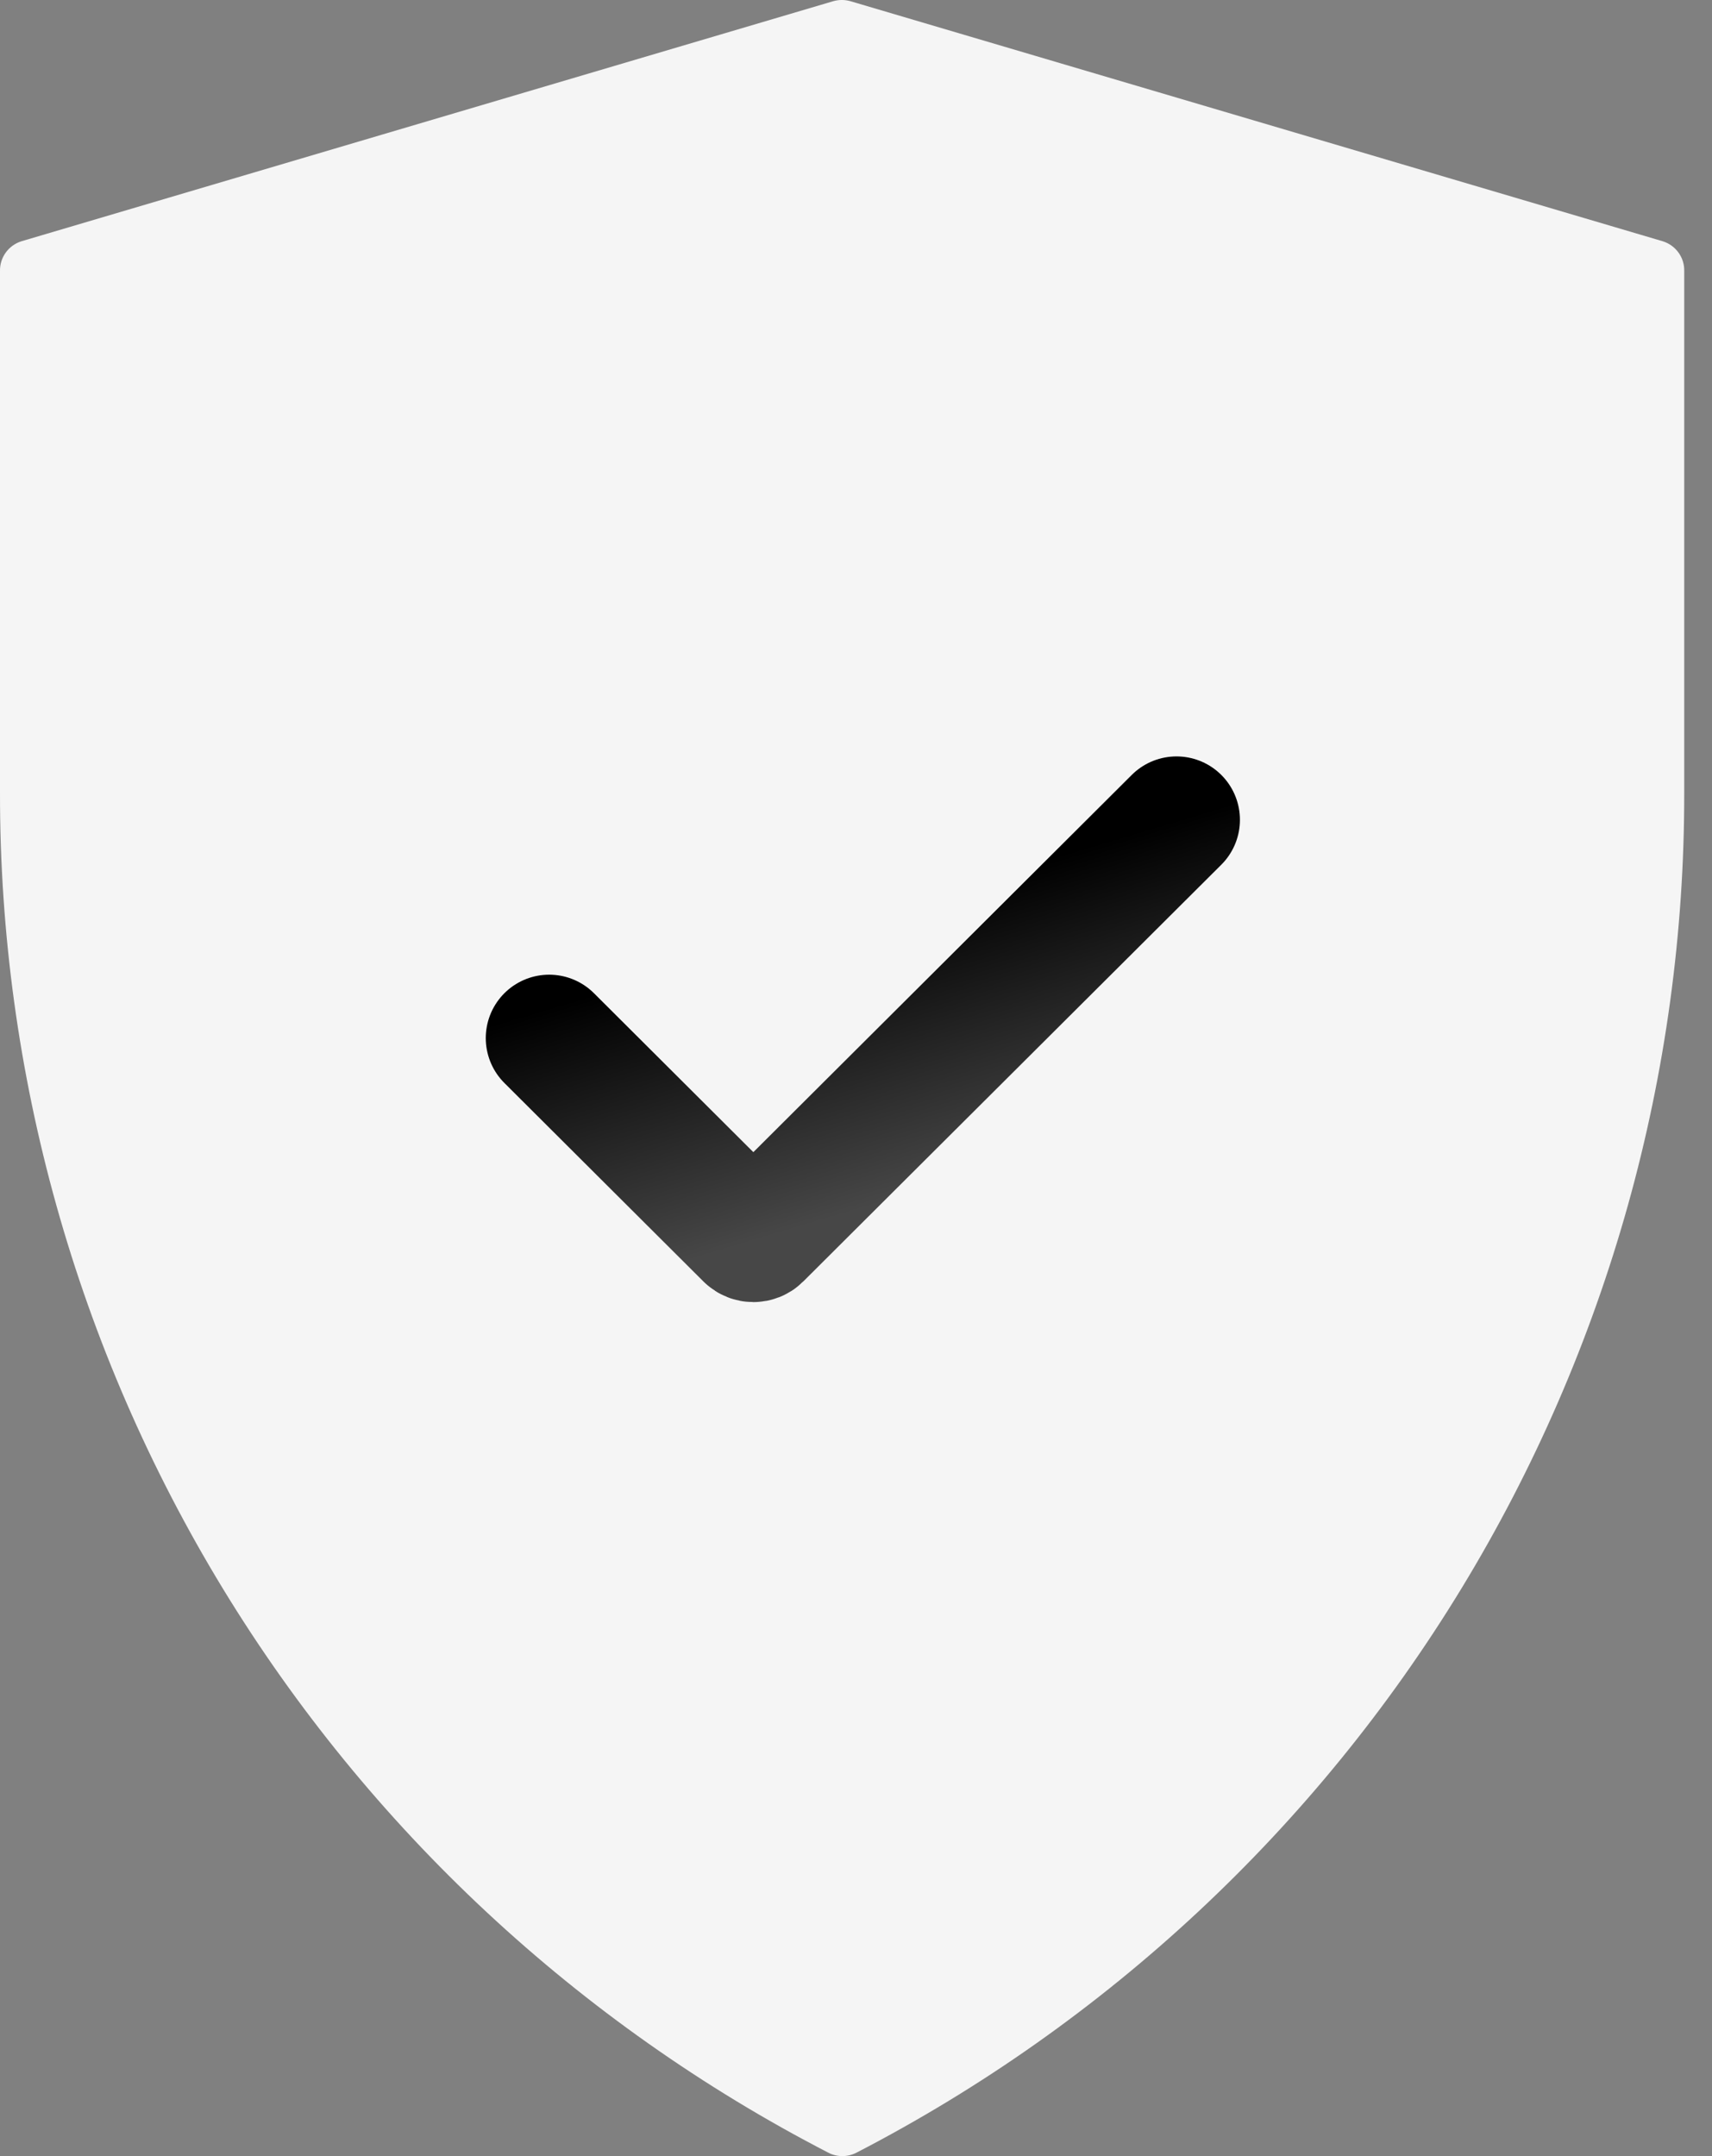
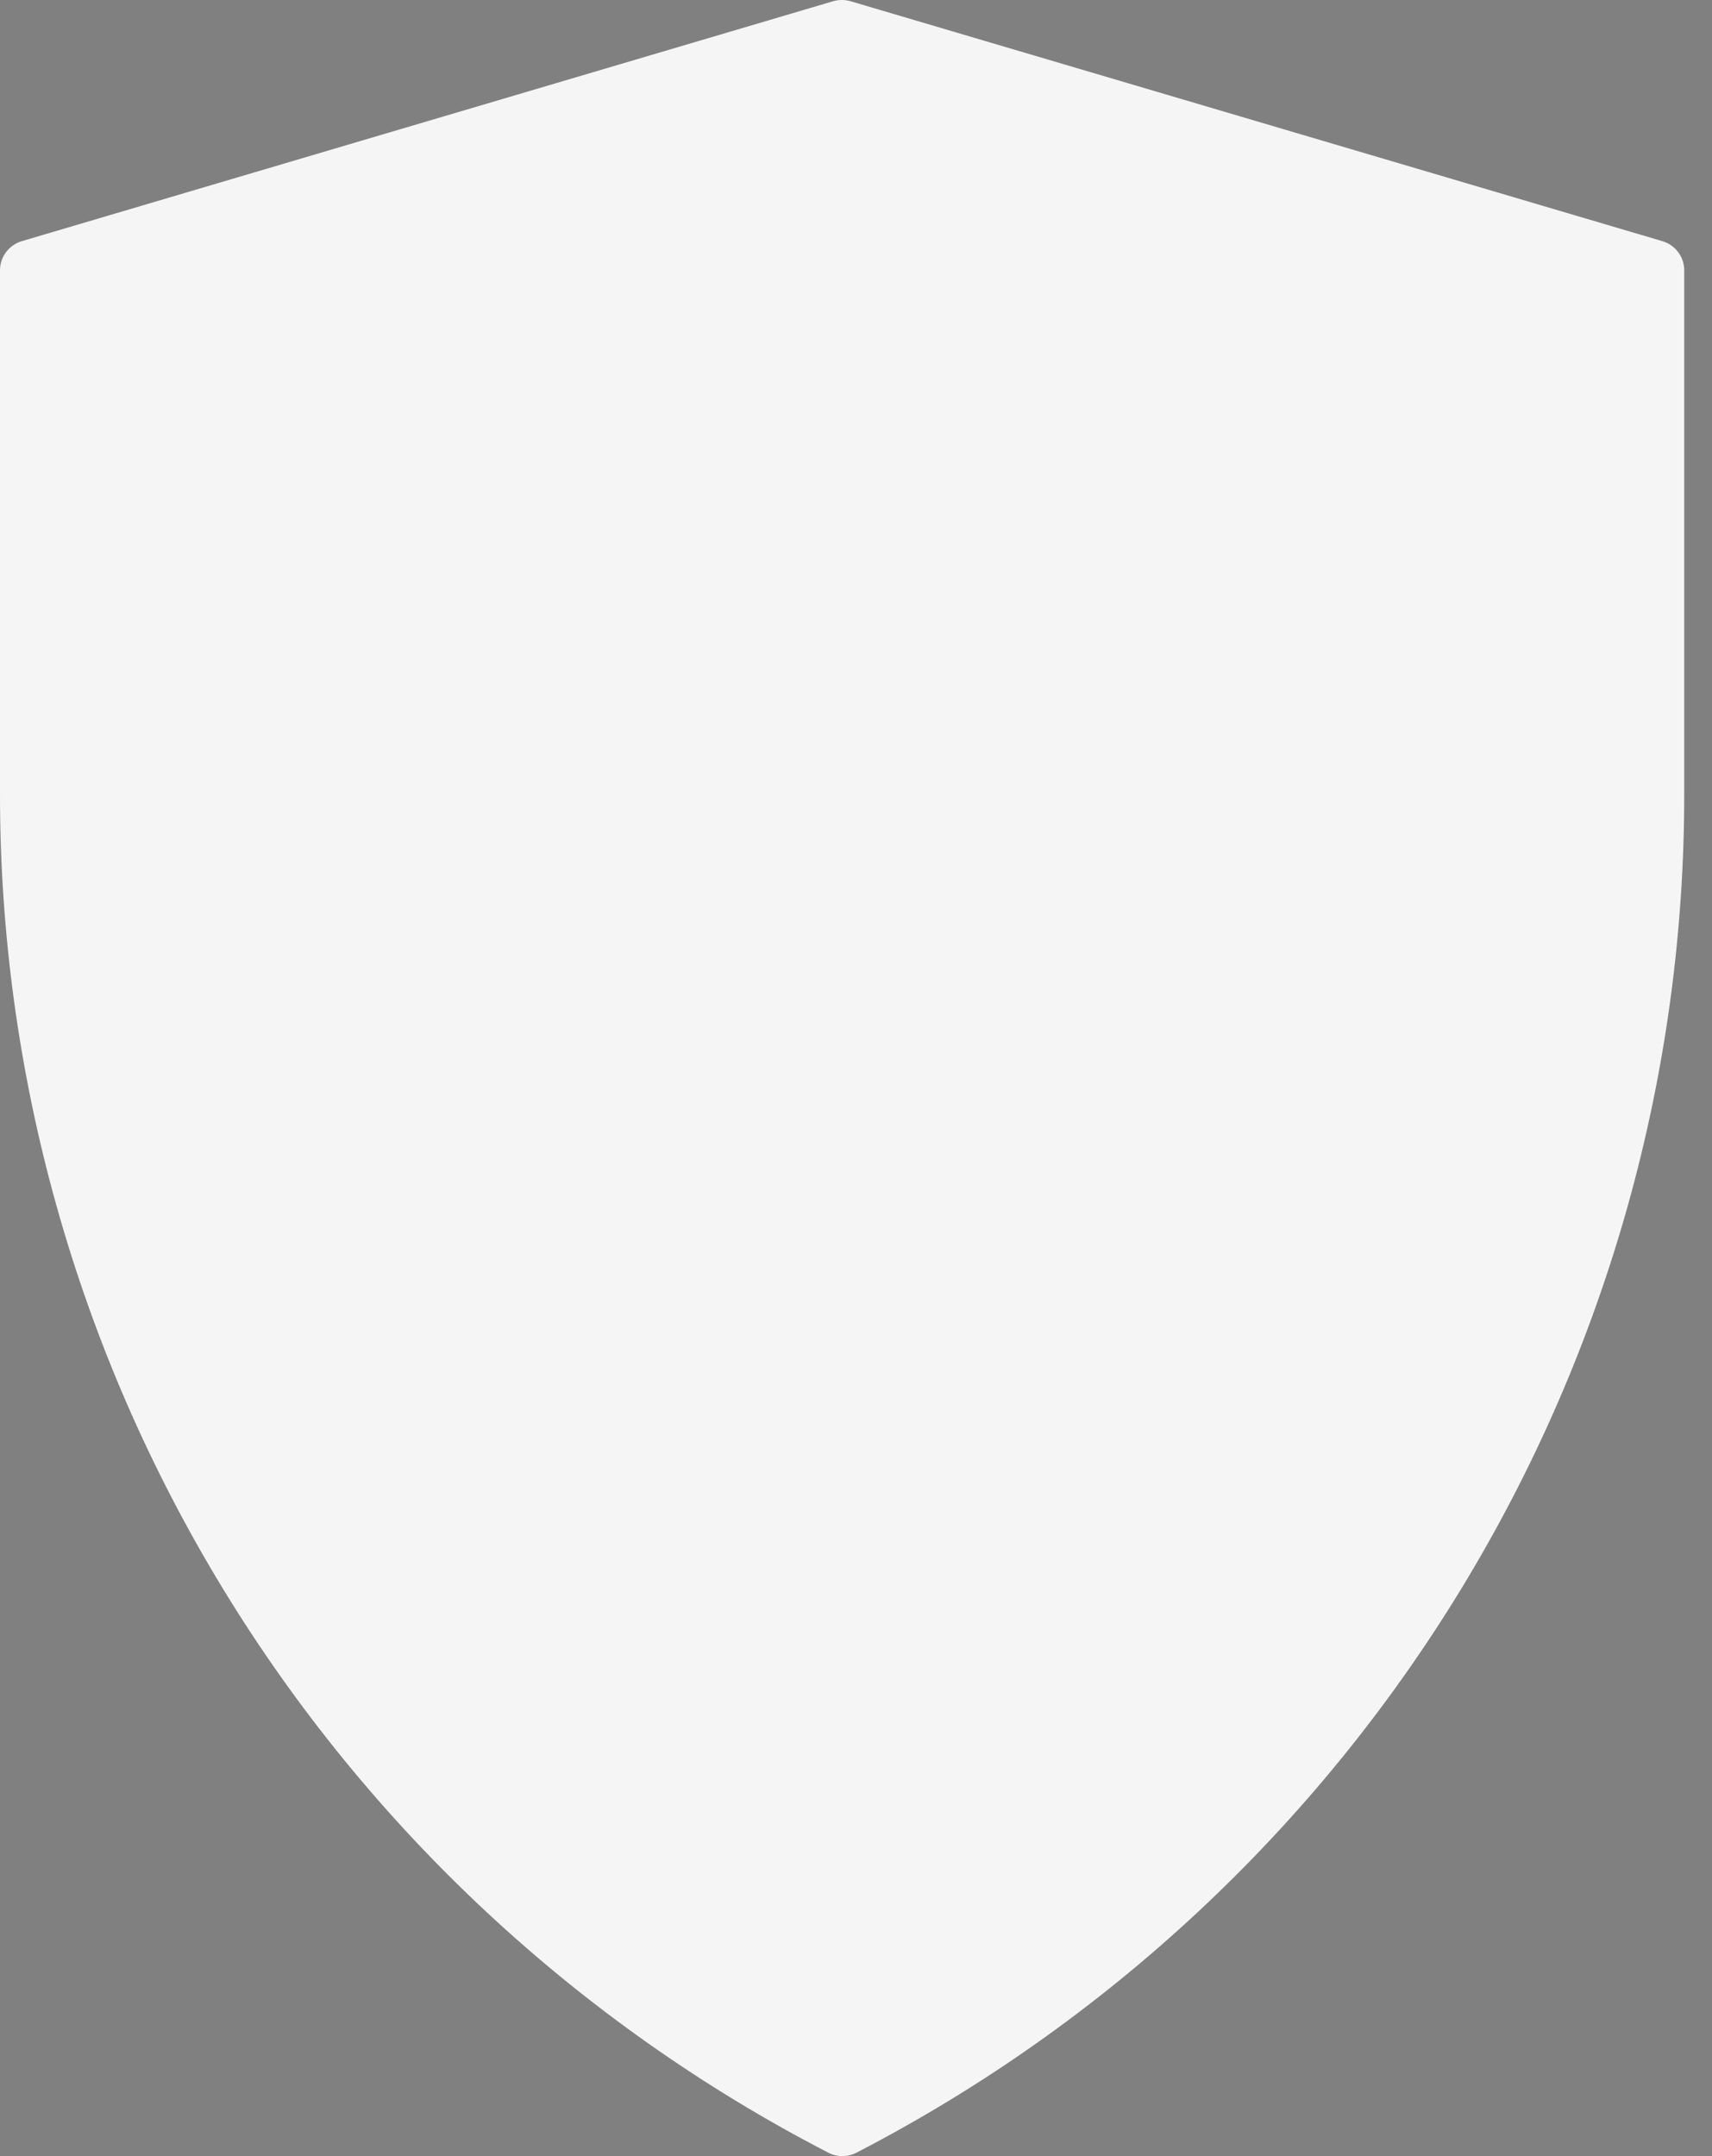
<svg xmlns="http://www.w3.org/2000/svg" width="27" height="34" viewBox="0 0 27 34" fill="none">
  <rect x="0" y="0" width="27" height="34" fill="#808080" stroke="none" />
  <path d="M26.221 3.804L13.416 0.02C13.325 -0.007 13.228 -0.007 13.137 0.02L0.34 3.804C0.133 3.868 -0.006 4.061 0 4.277V12.5C-0.005 16.924 1.21 21.265 3.513 25.048C5.817 28.83 9.119 31.908 13.059 33.944C13.129 33.981 13.206 34 13.284 34C13.363 34 13.441 33.981 13.511 33.944C17.449 31.906 20.749 28.827 23.051 25.045C25.353 21.263 26.568 16.923 26.562 12.499V4.276C26.568 4.06 26.428 3.867 26.221 3.804Z" fill="#F5F5F5" />
-   <path d="M8.661 16.37L11.8 19.5C11.845 19.544 11.918 19.544 11.962 19.5L18.555 12.928" stroke="url(#paint0_linear_302_569)" stroke-width="2" stroke-linecap="round" />
  <defs>
    <linearGradient id="paint0_linear_302_569" x1="13.541" y1="14.427" x2="14.82" y2="18.702" gradientUnits="userSpaceOnUse">
      <stop />
      <stop offset="1" stop-color="#474747" />
    </linearGradient>
  </defs>
</svg>